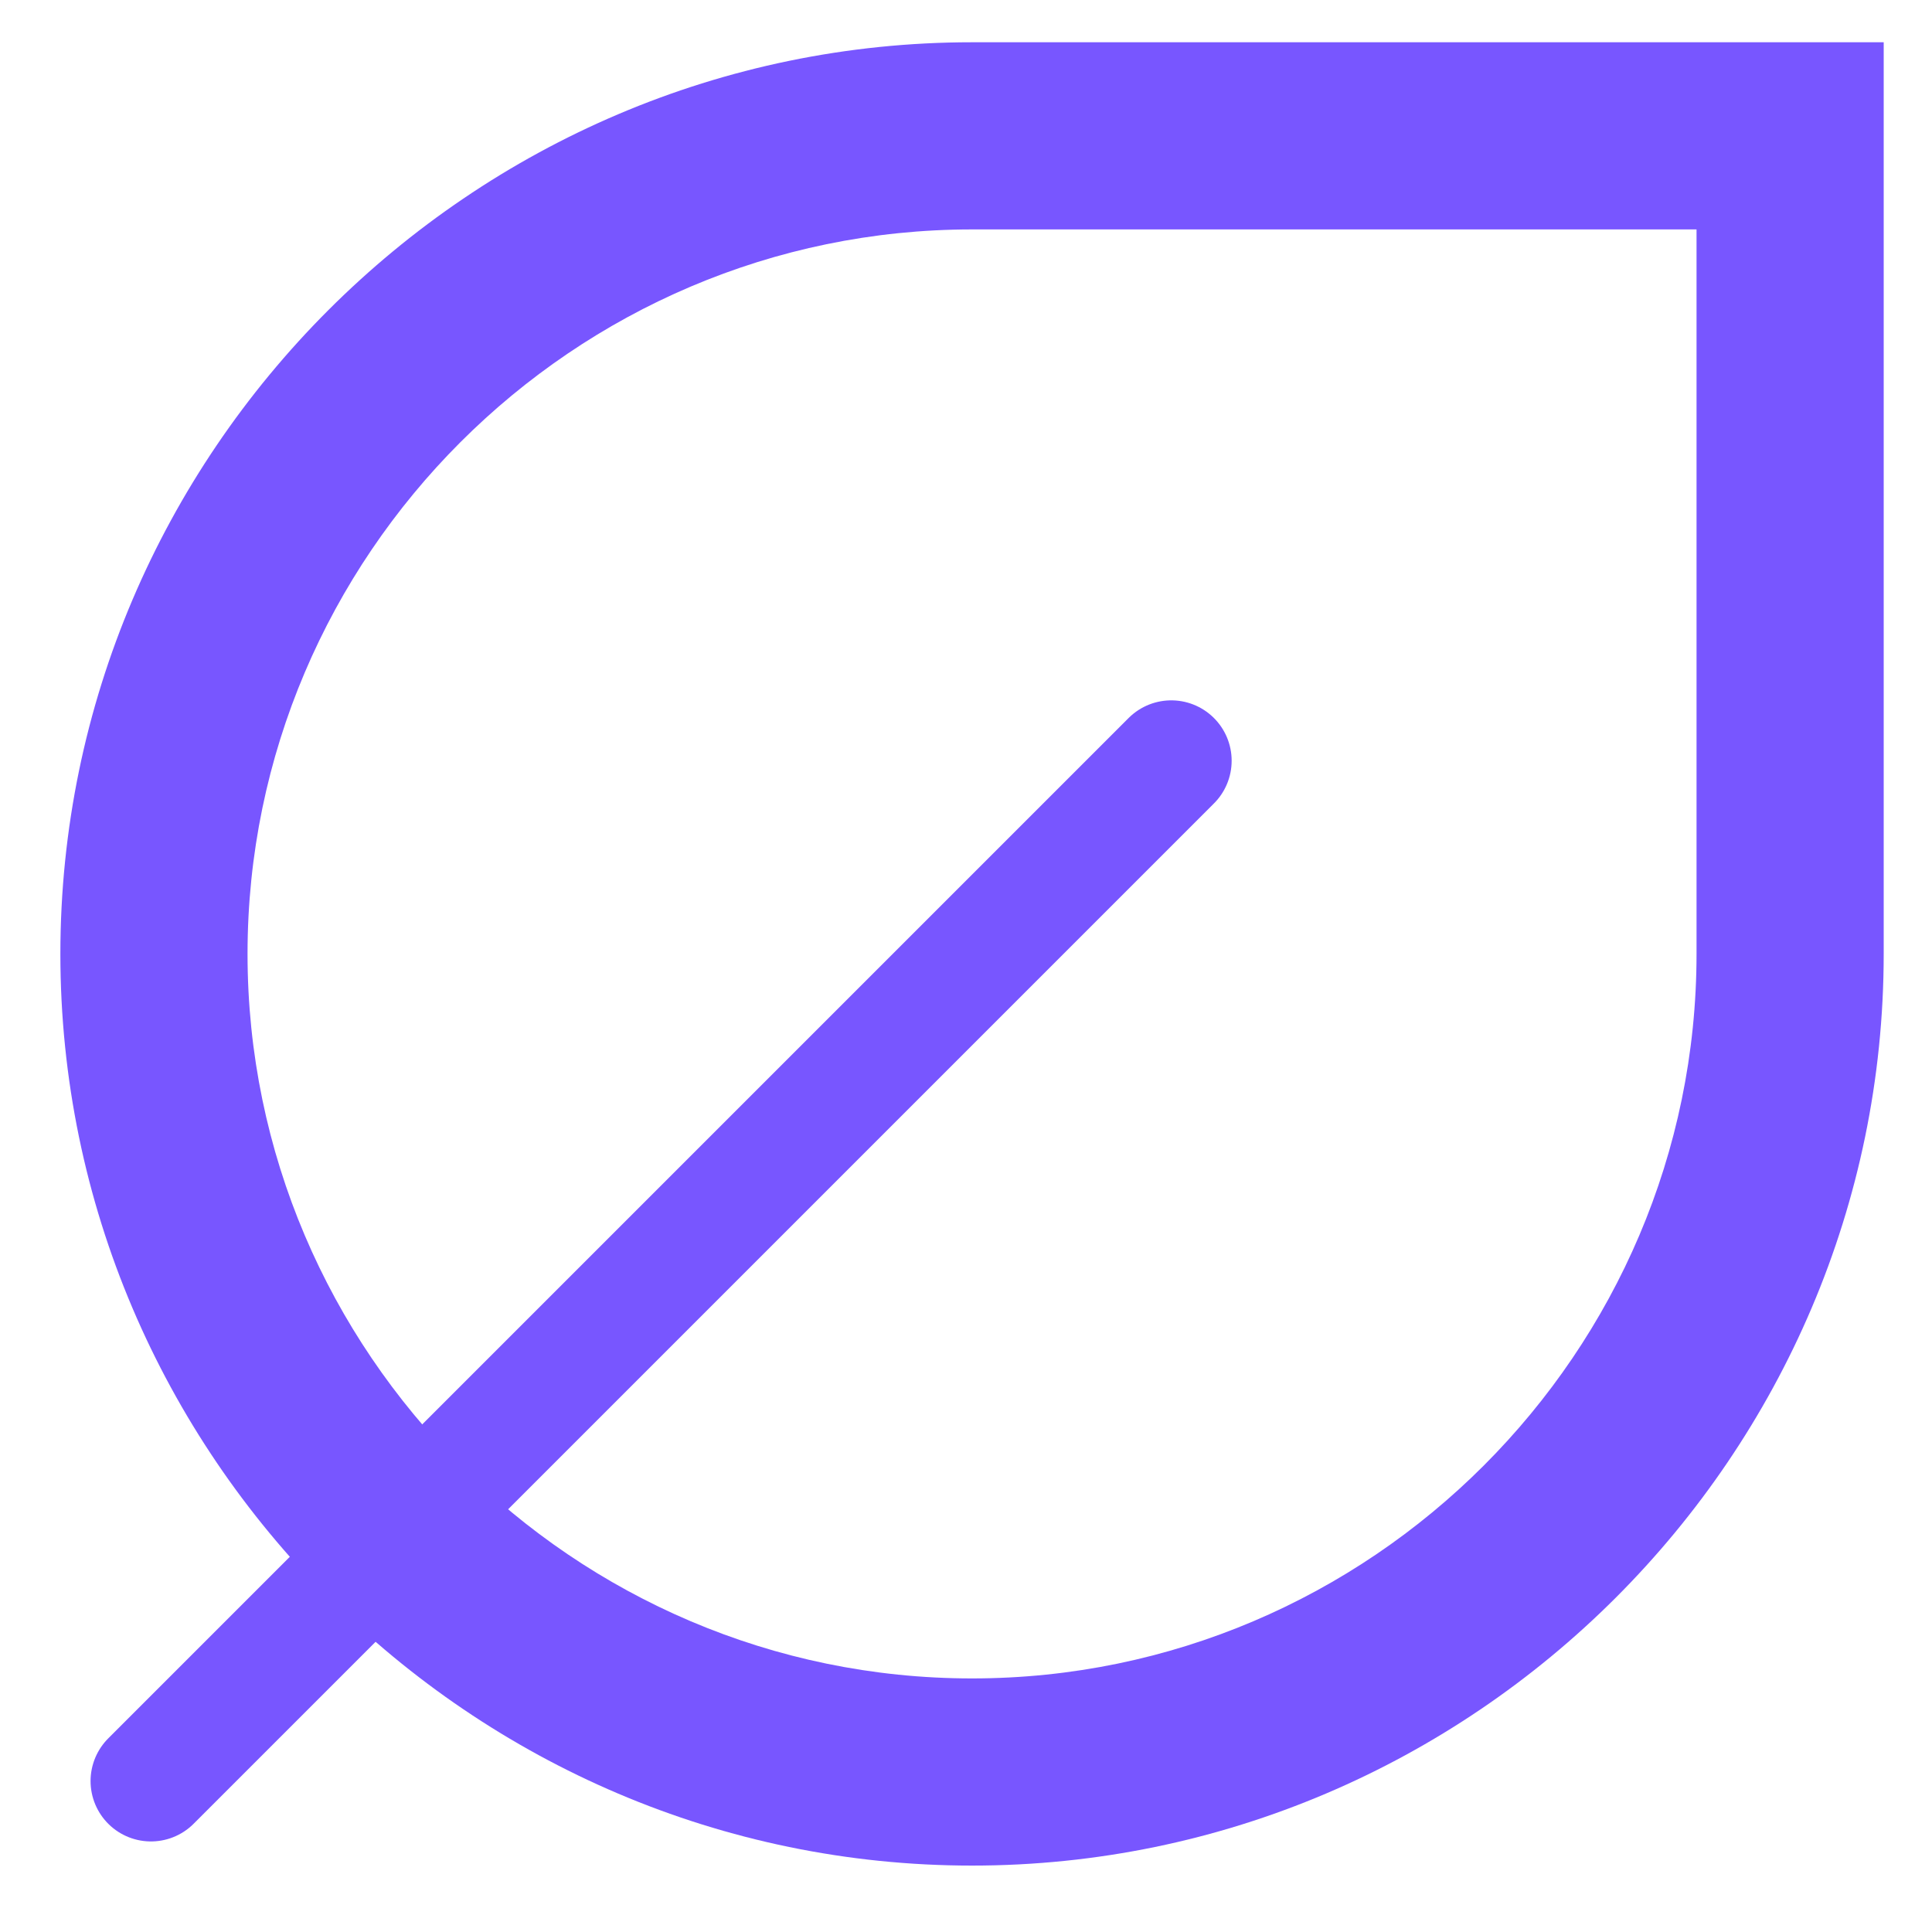
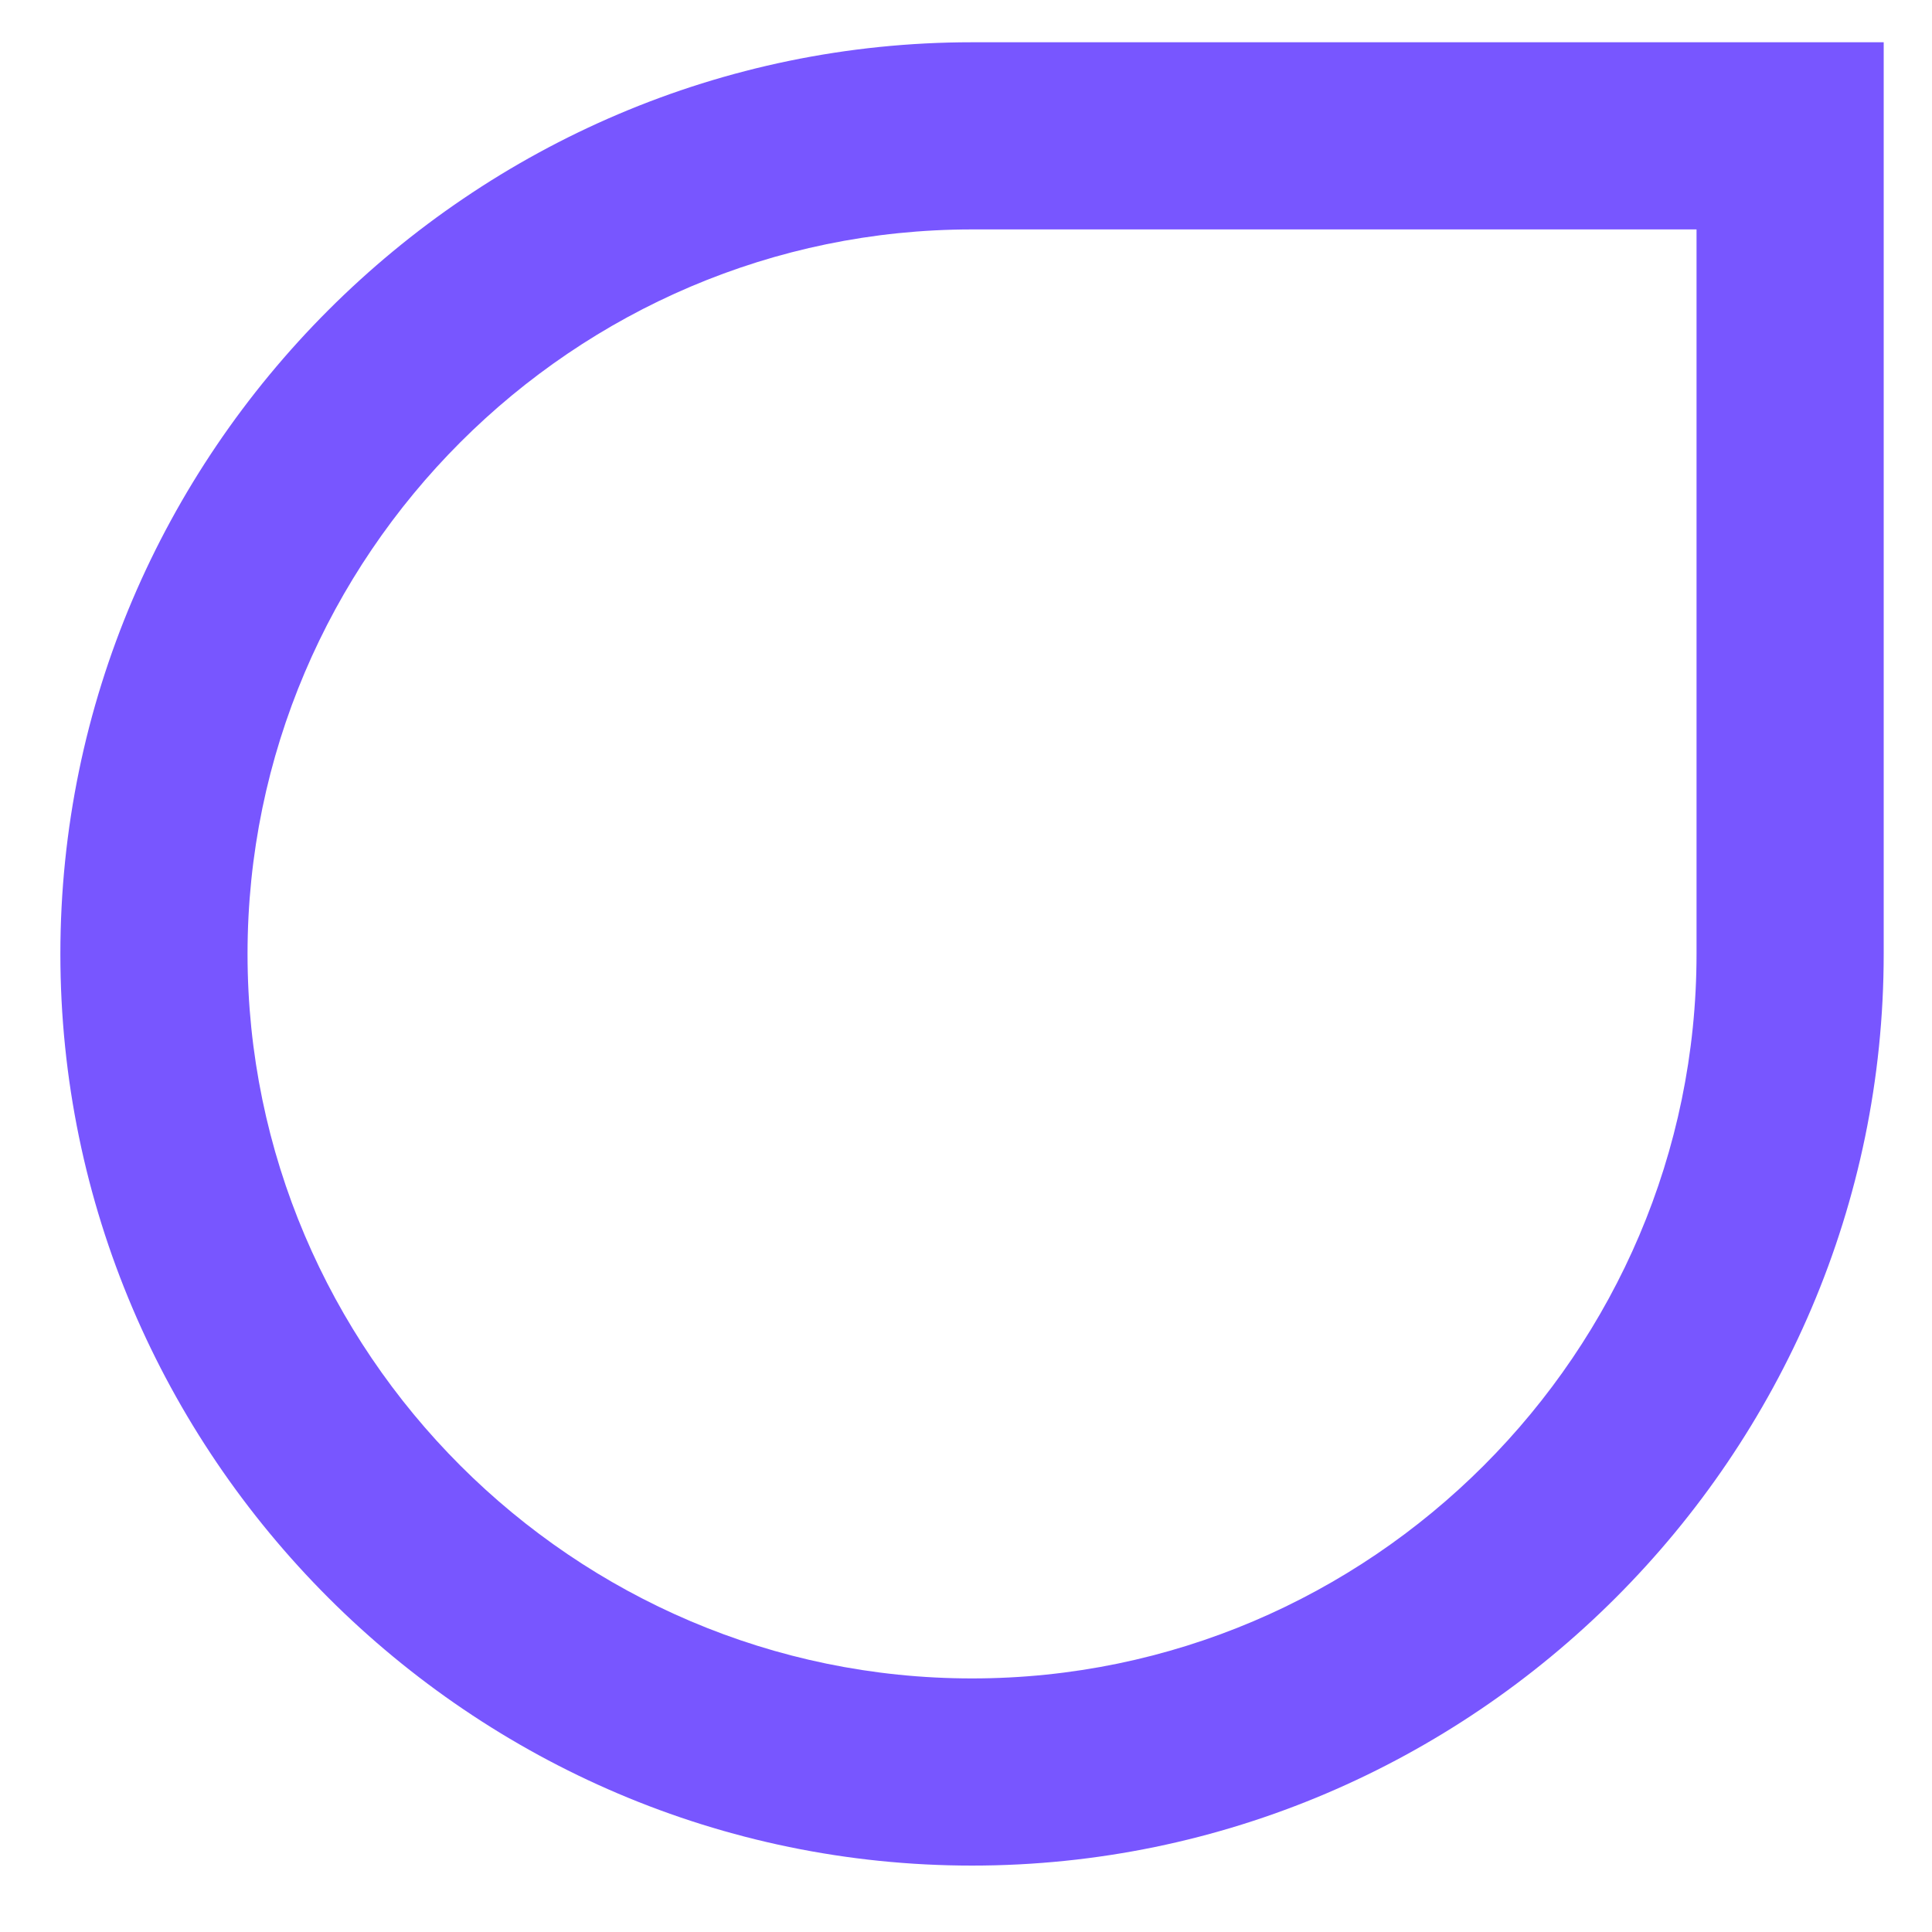
<svg xmlns="http://www.w3.org/2000/svg" id="Layer_1" x="0px" y="0px" viewBox="0 0 32 32" style="enable-background:new 0 0 32 32;" xml:space="preserve">
  <style type="text/css"> .st0{fill:#7856FF;} .st1{fill:none;stroke:#7856FF;stroke-width:2;stroke-linecap:round;stroke-miterlimit:10;} </style>
-   <path class="st0" d="M28.1,3.8v12c0,6.6-5.4,12-12,12c-6.6,0-12-5.4-12-12c0-6.6,5.4-12,12-12H28.1z M31.2,0.7H16.1 C7.8,0.7,1,7.5,1,15.8c0,8.3,6.8,15.1,15.1,15.1c8.3,0,15.1-6.8,15.1-15.1V0.7L31.2,0.7z" />
-   <path class="st1" d="M19.4,12.6l-9.3,9.3l-7.6,7.6" />
+   <path class="st0" d="M28.1,3.8v12c0,6.6-5.4,12-12,12c-6.6,0-12-5.4-12-12c0-6.6,5.4-12,12-12z M31.2,0.7H16.1 C7.8,0.7,1,7.5,1,15.8c0,8.3,6.8,15.1,15.1,15.1c8.3,0,15.1-6.8,15.1-15.1V0.7L31.2,0.7z" />
</svg>